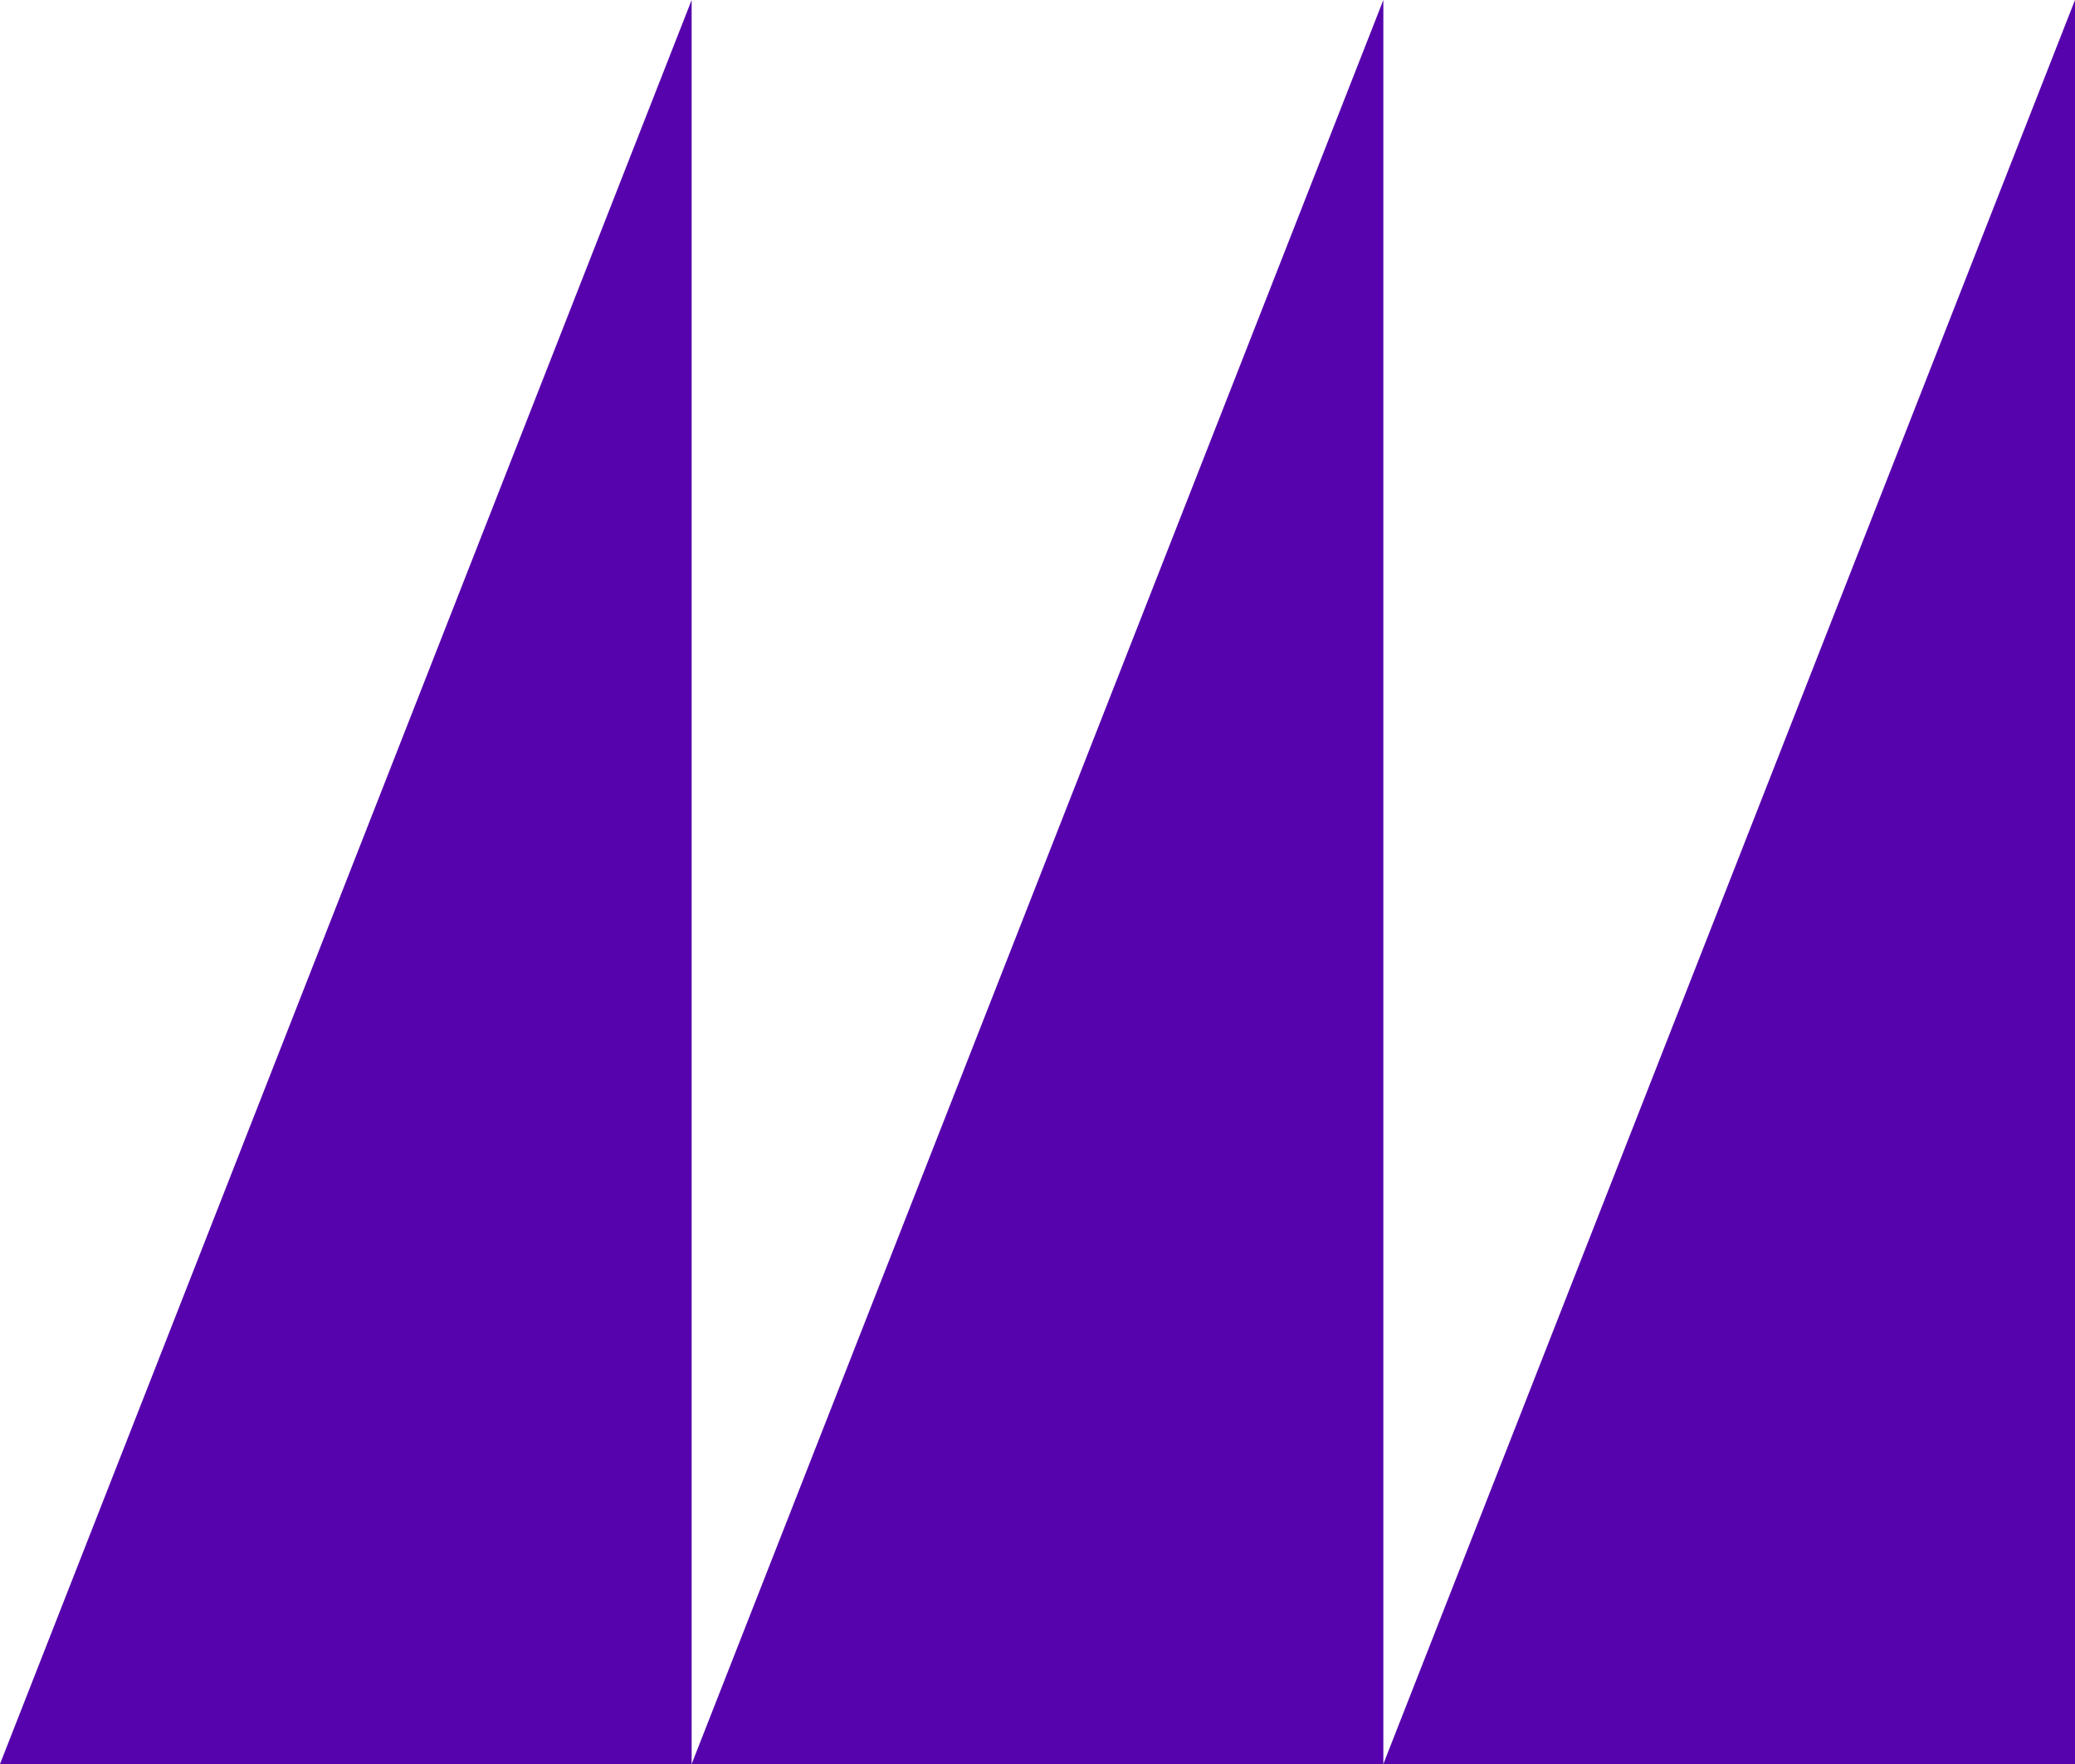
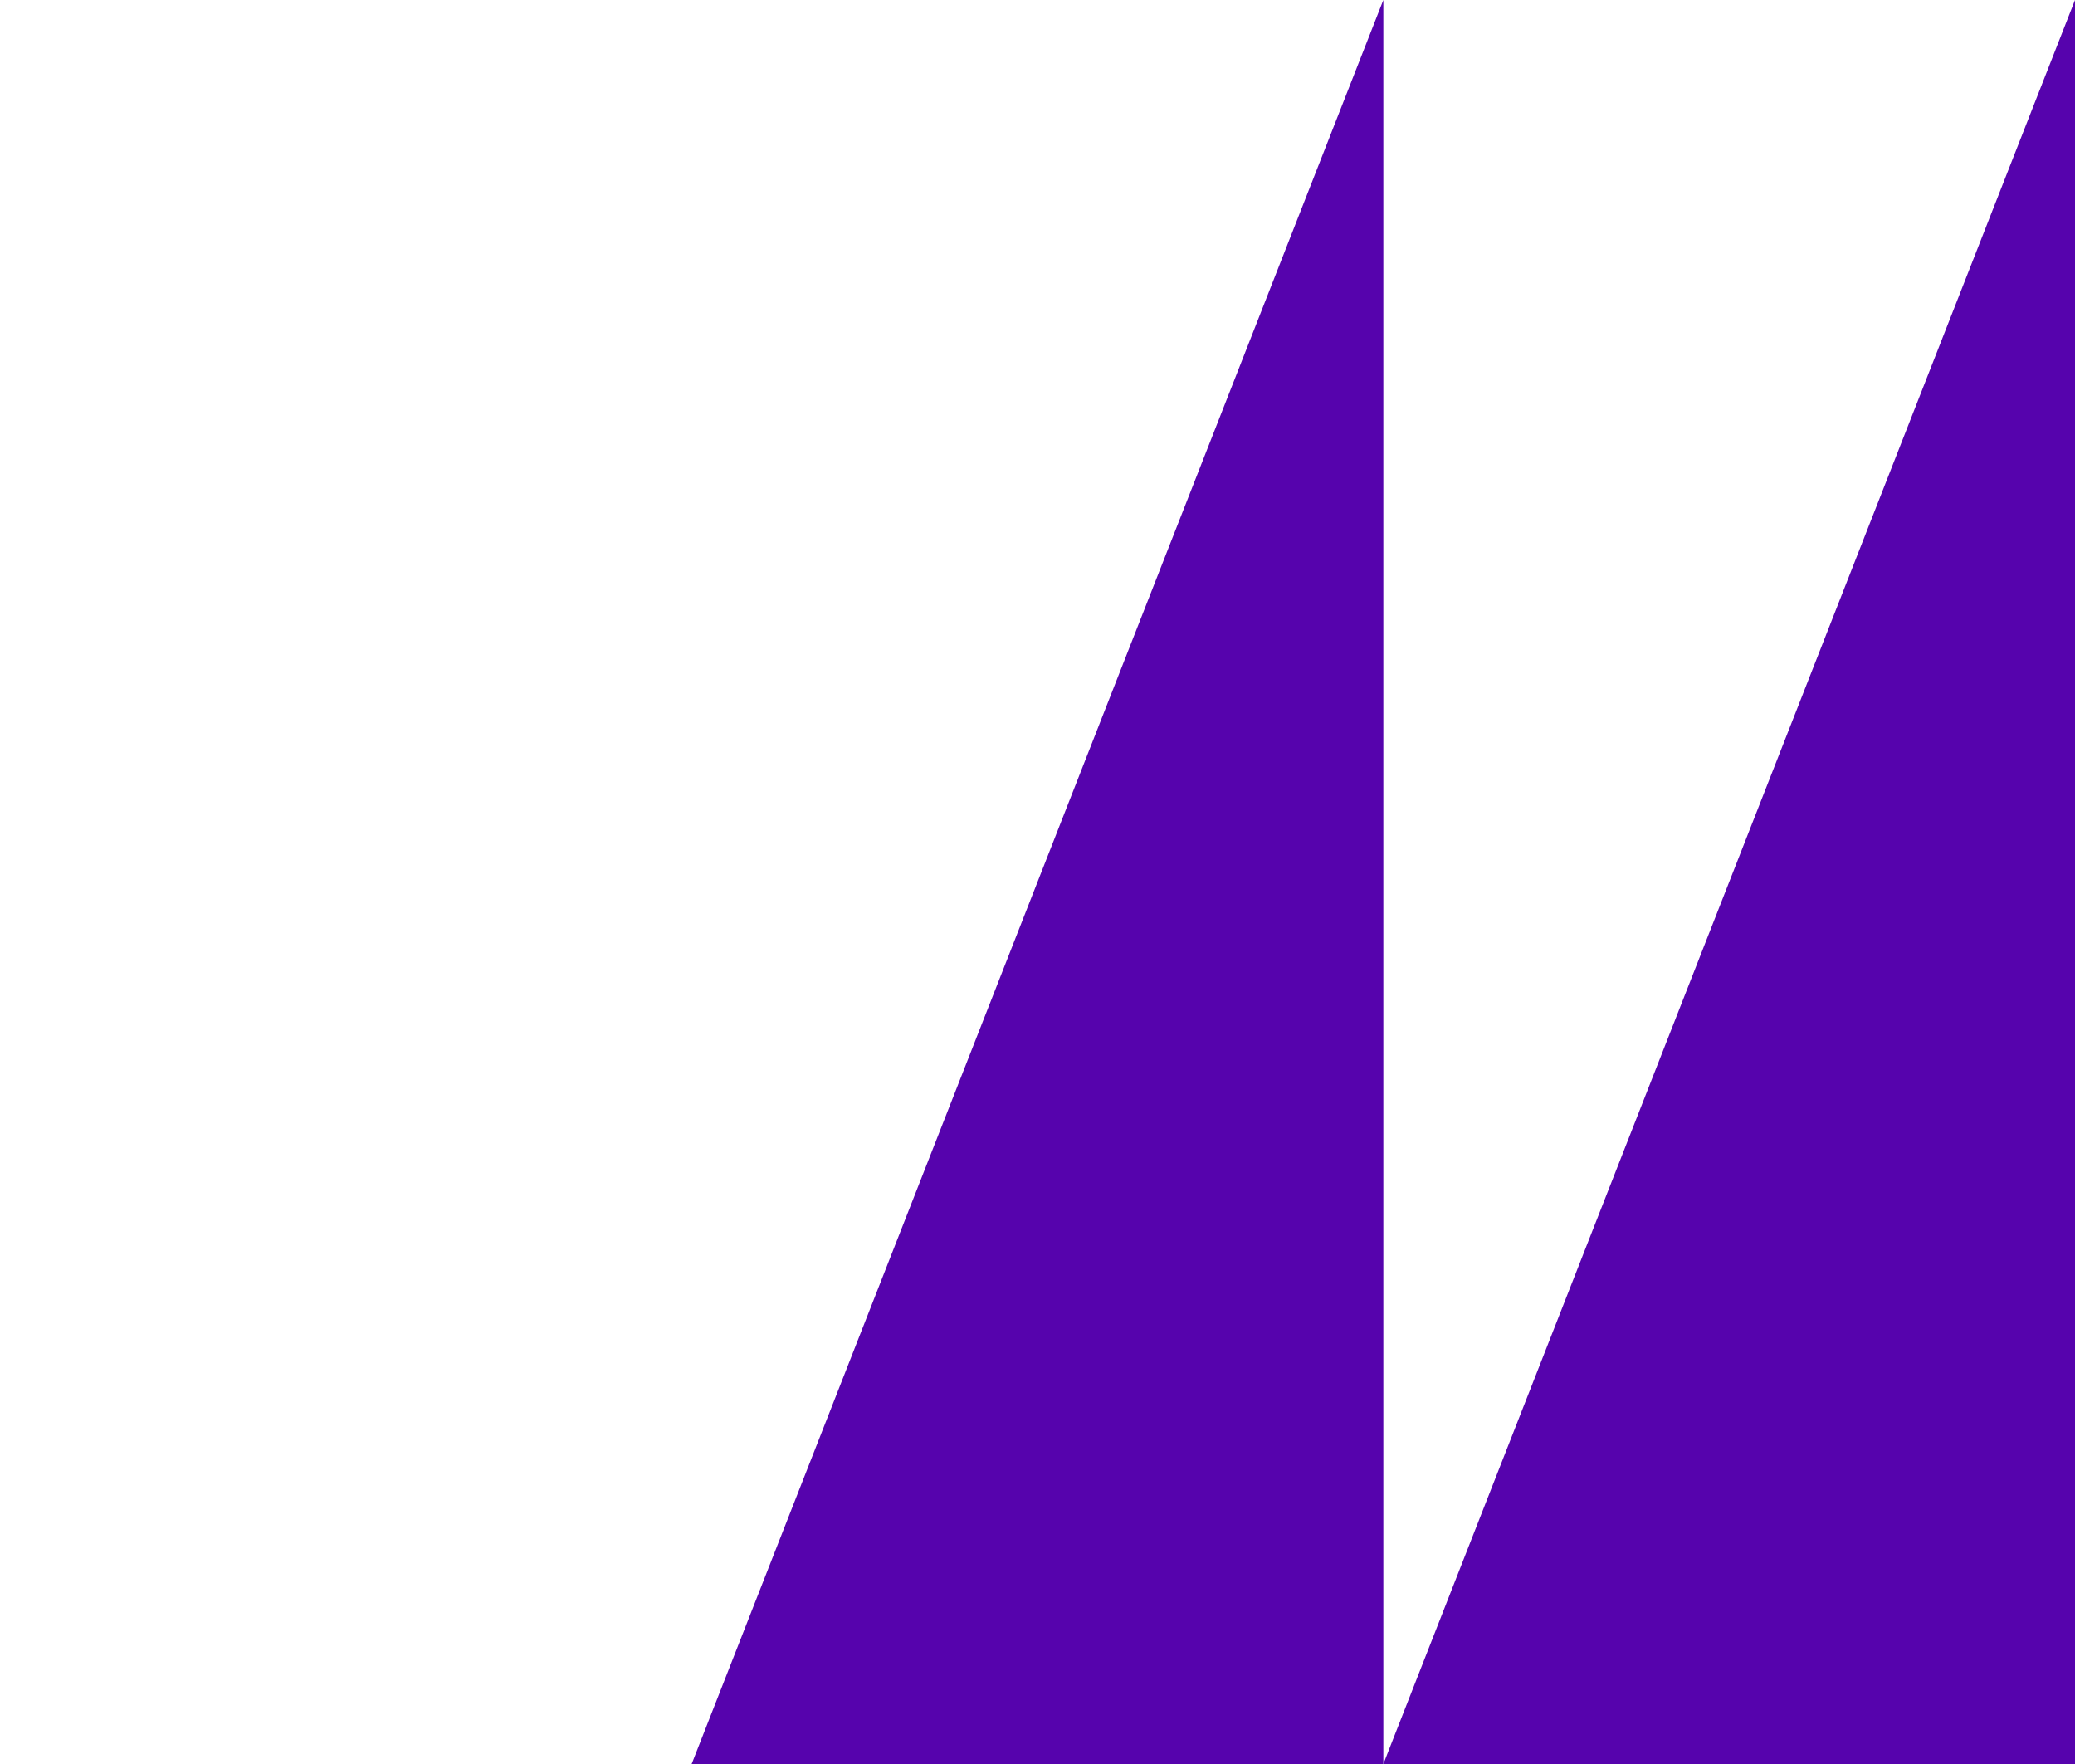
<svg xmlns="http://www.w3.org/2000/svg" width="40" height="34" viewBox="0 0 40 34" fill="none">
  <path d="M40 34H26.667L40 0V34Z" fill="#5603AD" />
  <path d="M26.667 34H13.333L26.667 0L26.667 34Z" fill="#5603AD" />
-   <path d="M13.333 34H0L13.333 0L13.333 34Z" fill="#5603AD" />
</svg>